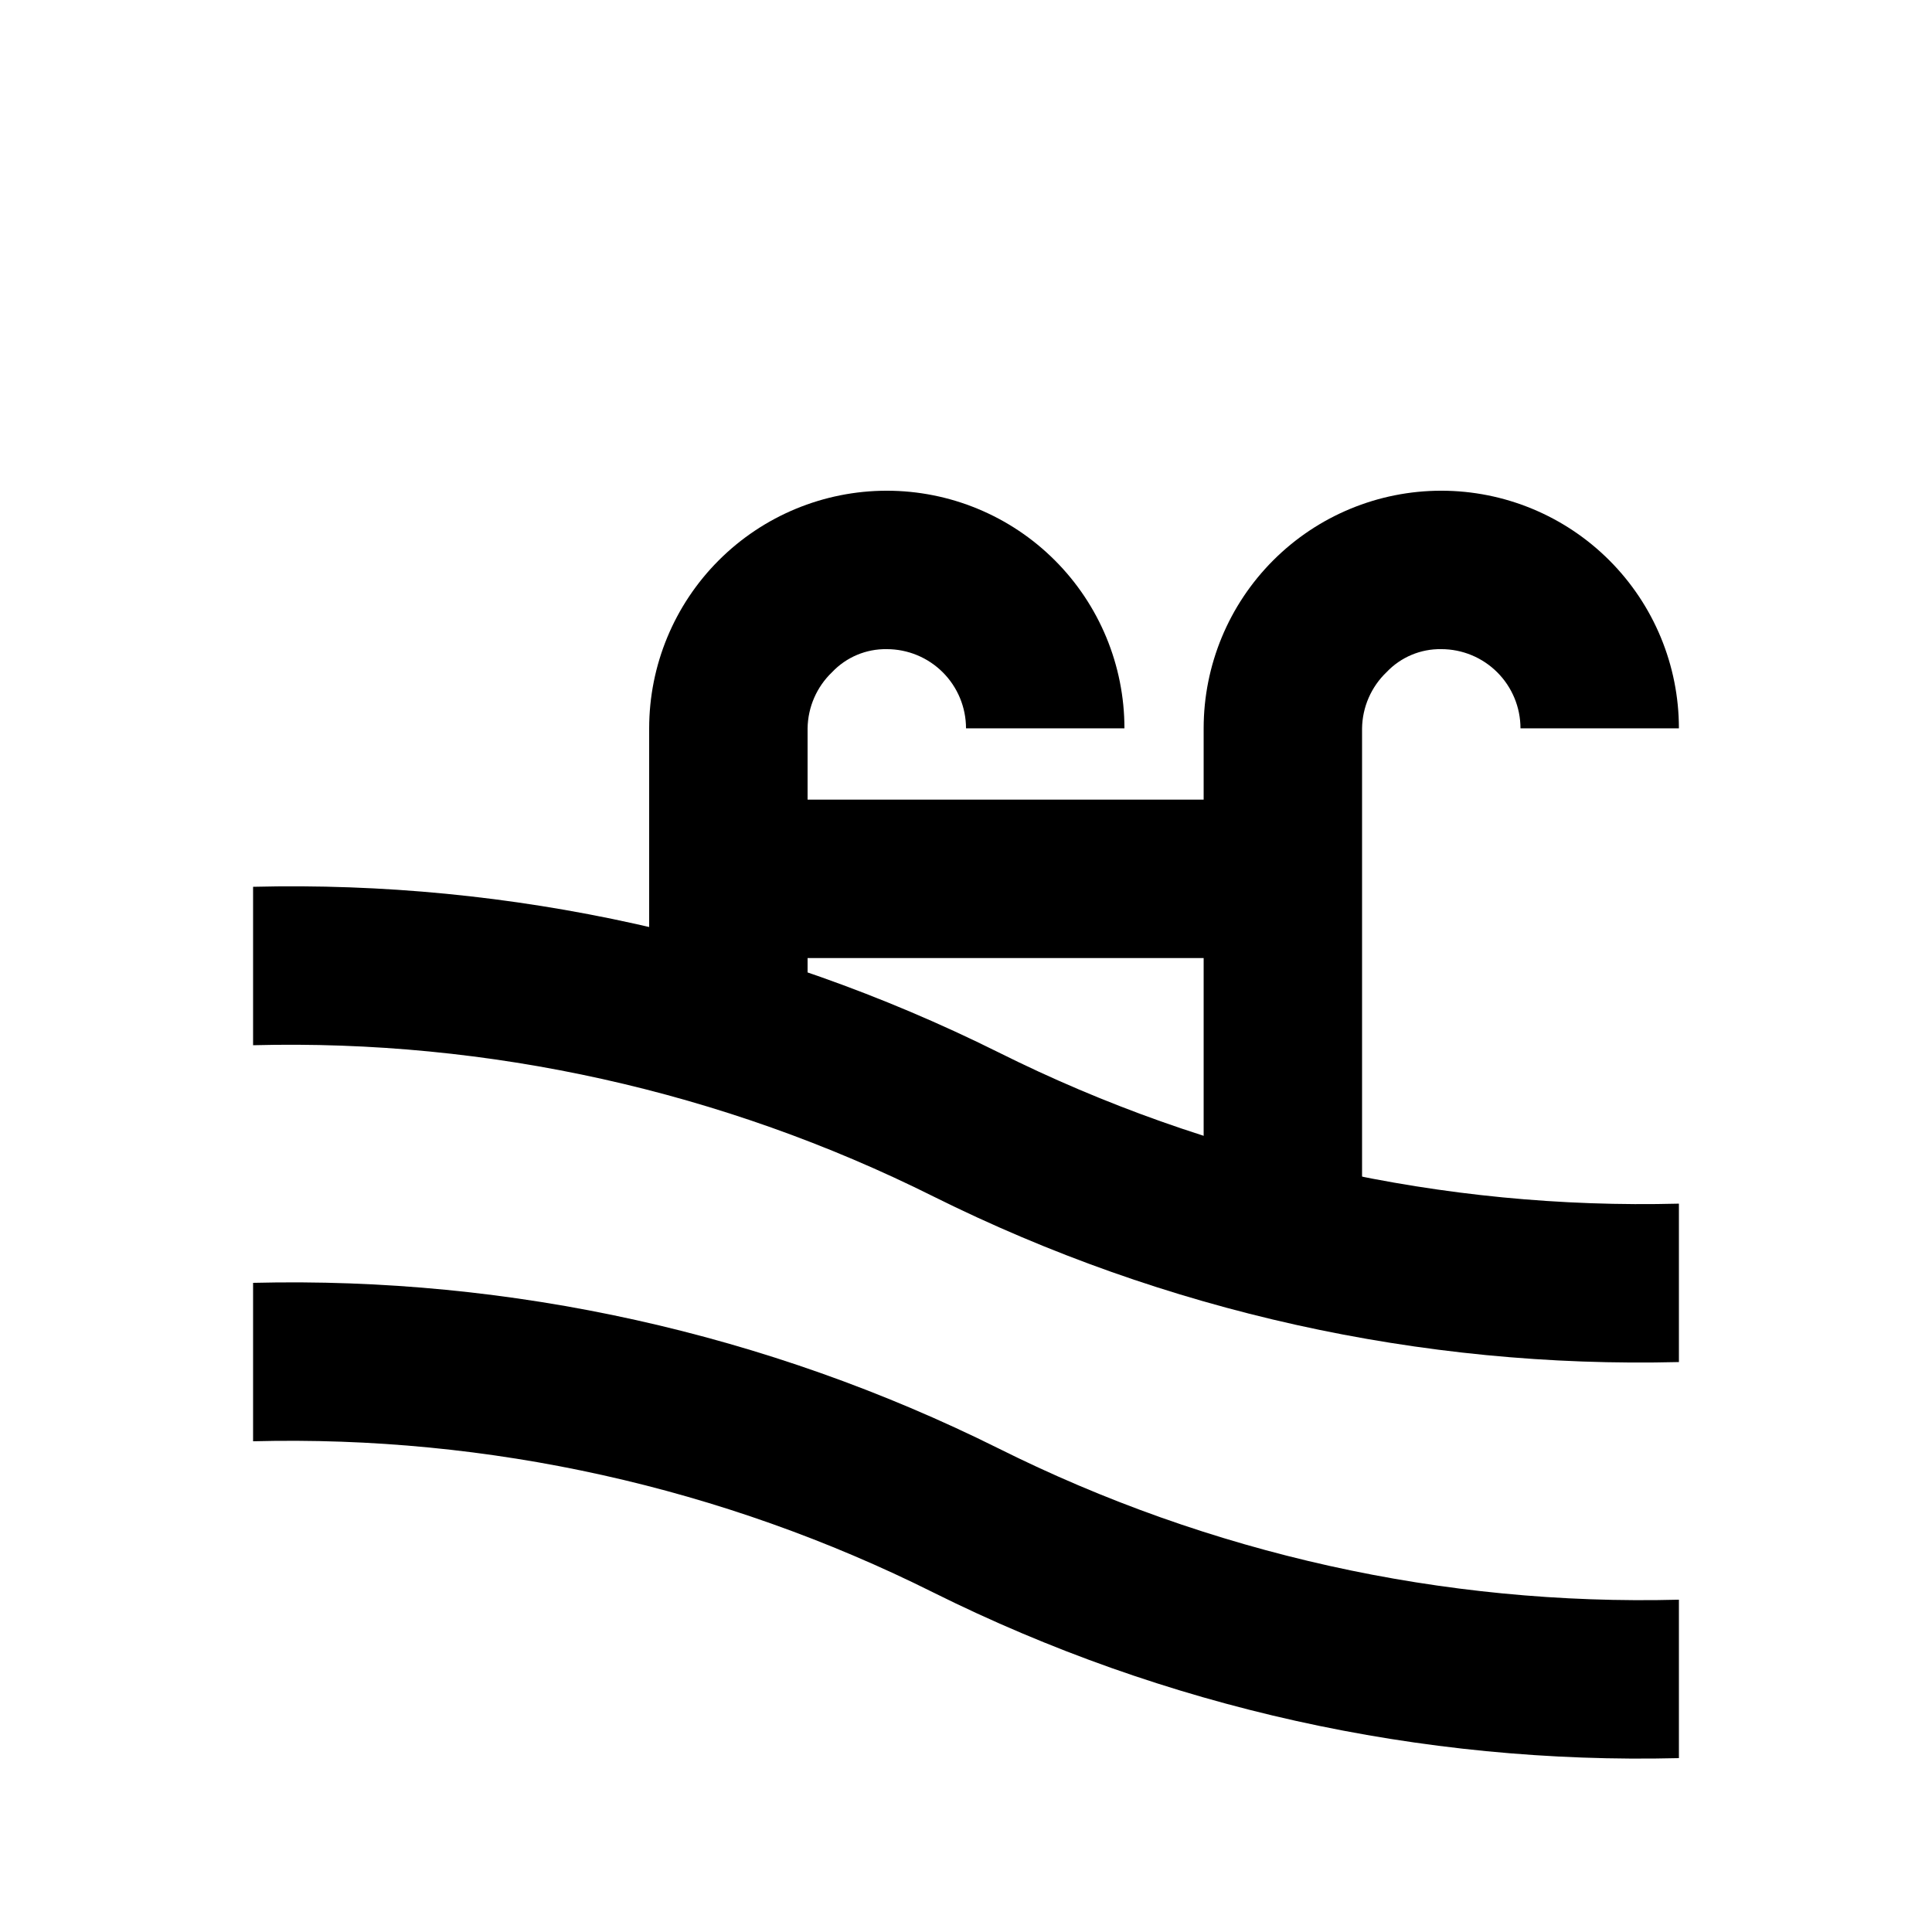
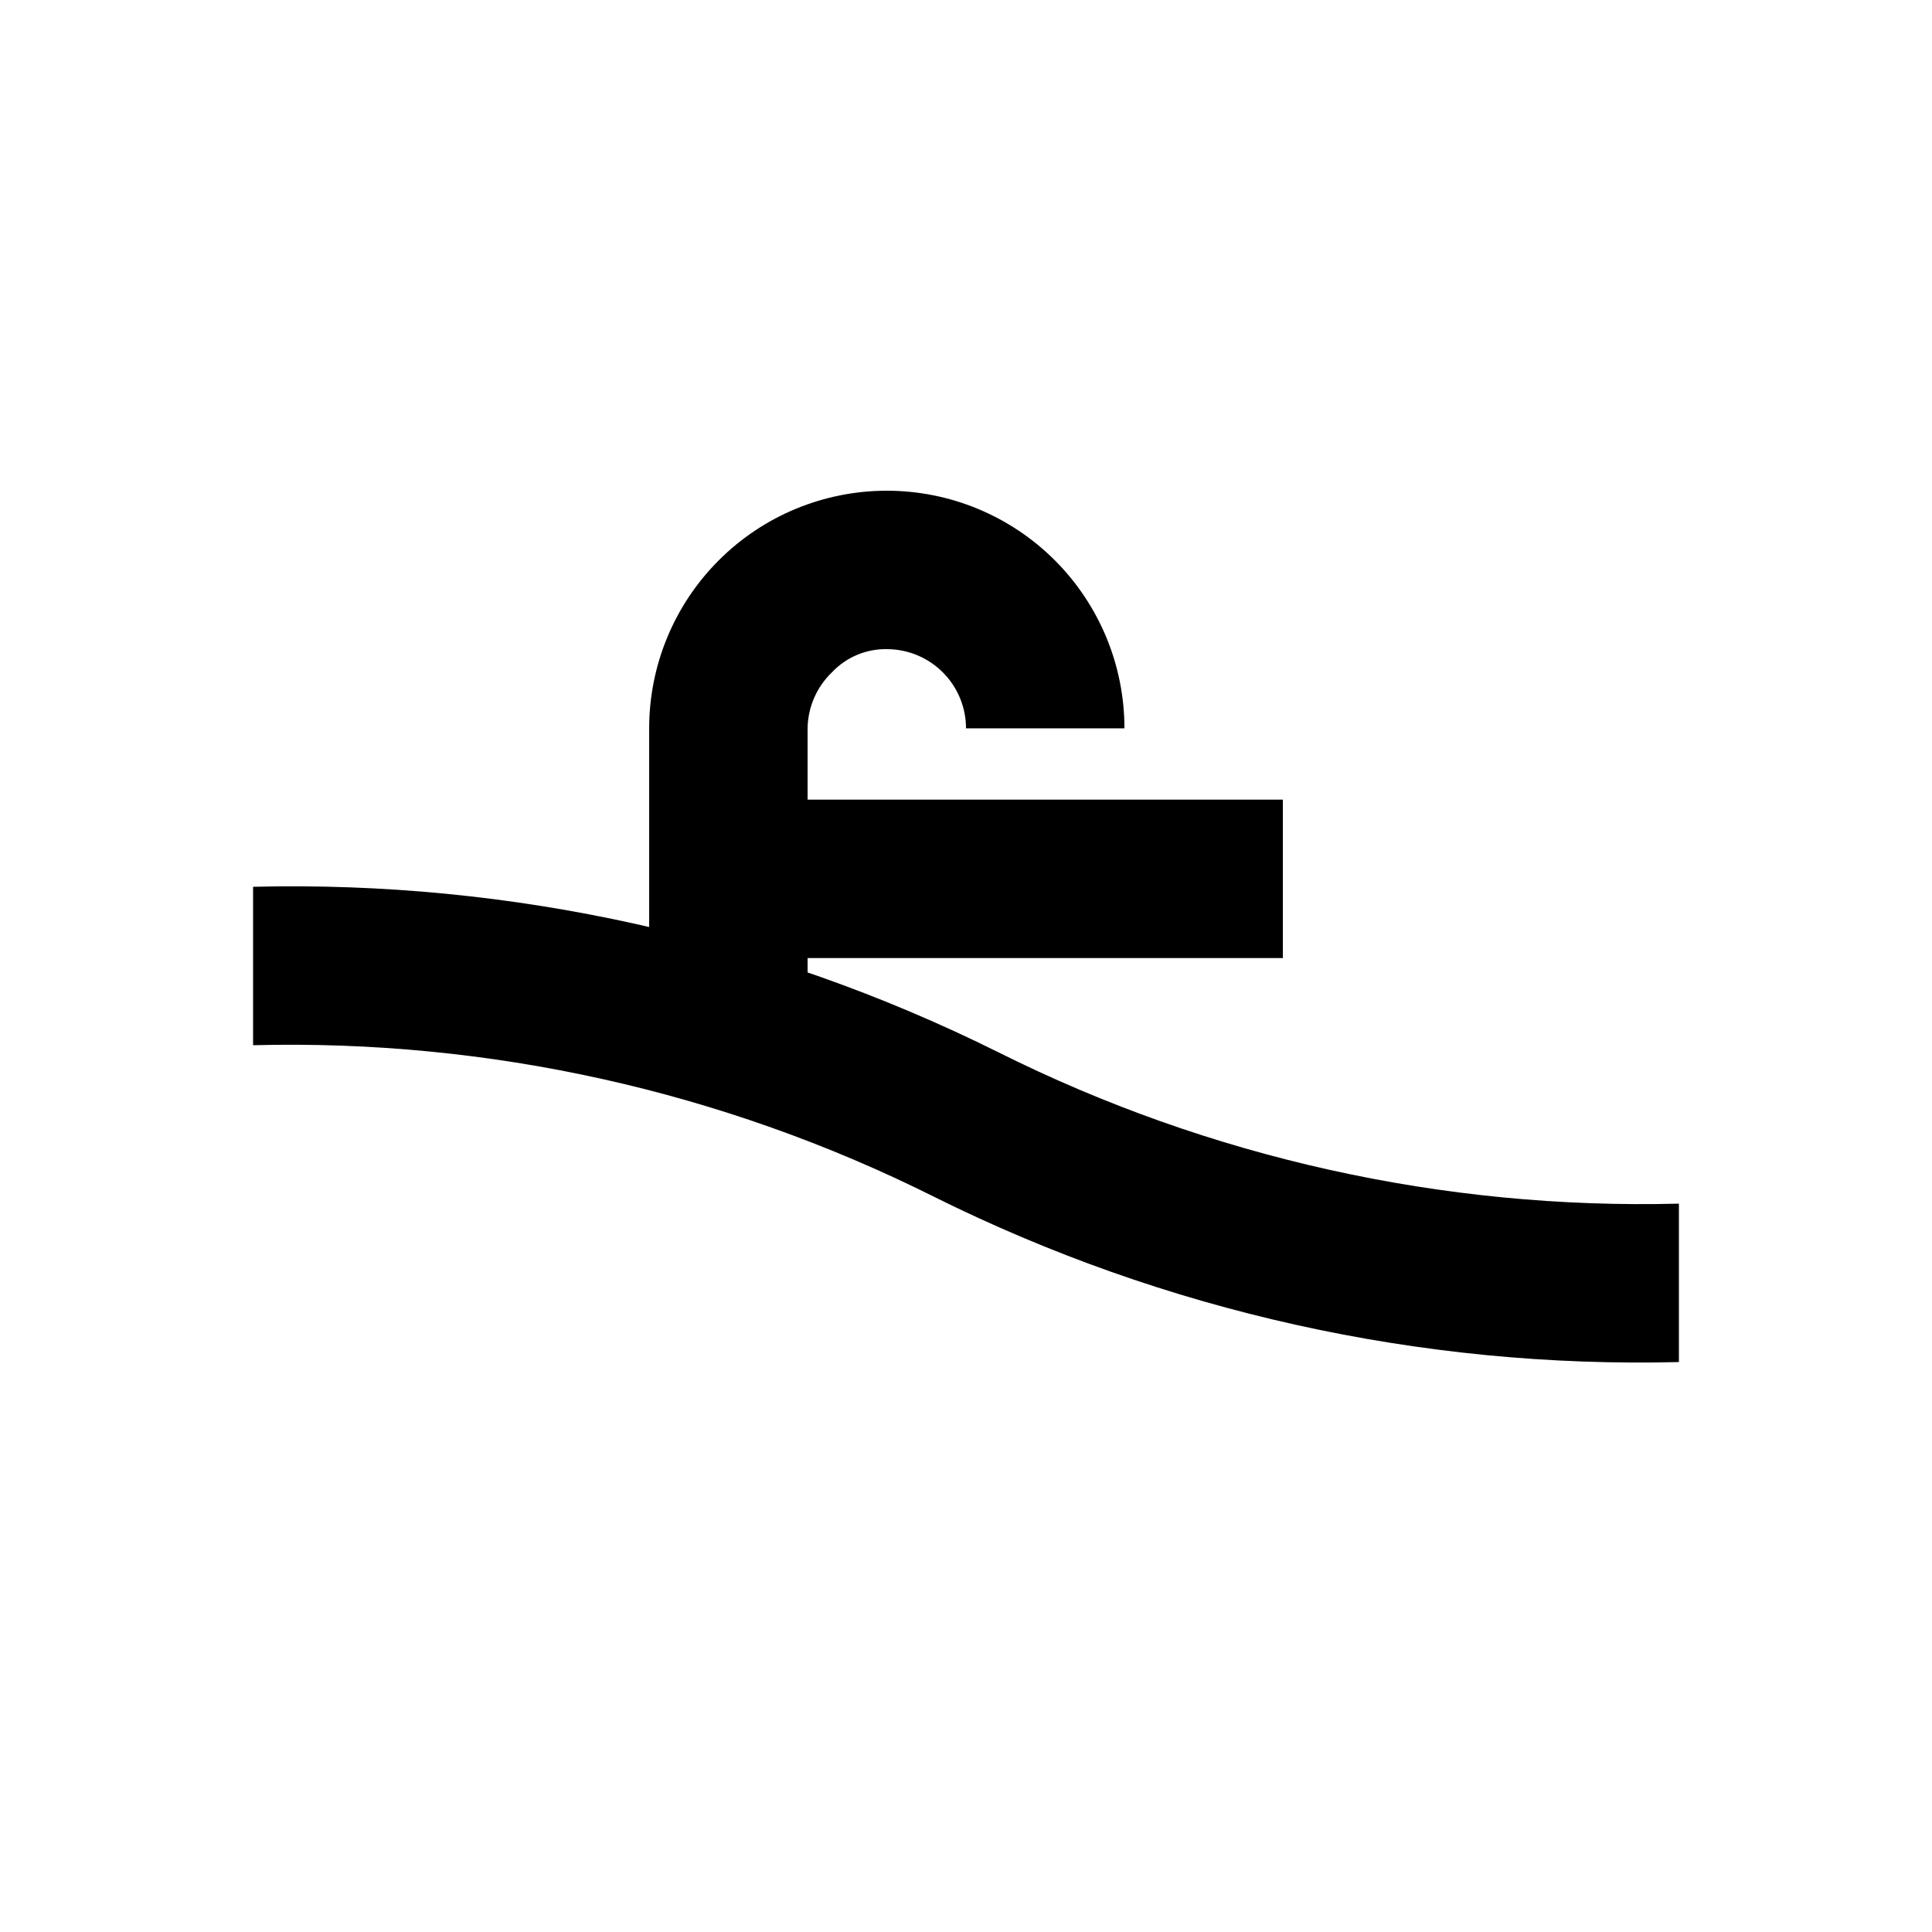
<svg xmlns="http://www.w3.org/2000/svg" fill="#000000" width="800px" height="800px" version="1.1" viewBox="144 144 512 512">
  <g>
    <path d="m588.93 504.96c-68.438 1.699-136.25-13.359-197.54-43.871-55.914-27.938-117.84-41.707-180.32-40.094v-41.984c68.438-1.699 136.25 13.363 197.54 43.871 55.914 27.938 117.84 41.707 180.32 40.098z" />
-     <path d="m588.93 609.92c-68.438 1.699-136.25-13.363-197.54-43.871-55.914-27.938-117.84-41.707-180.32-40.098v-41.984c68.438-1.695 136.25 13.363 197.54 43.875 55.914 27.938 117.84 41.707 180.32 40.094z" />
-     <path d="m504.96 472.63h-41.98v-135.61c0-16.703 6.633-32.723 18.445-44.531 11.809-11.812 27.828-18.445 44.527-18.445 16.703 0 32.723 6.633 44.531 18.445 11.812 11.809 18.445 27.828 18.445 44.531h-41.984c0-5.57-2.211-10.906-6.148-14.844-3.934-3.938-9.273-6.148-14.844-6.148-5.465-0.09-10.719 2.117-14.484 6.086-4.082 3.894-6.426 9.266-6.508 14.906z" />
    <path d="m358.02 417.21h-41.984v-80.188c0-16.703 6.633-32.723 18.445-44.531 11.809-11.812 27.828-18.445 44.531-18.445 16.699 0 32.719 6.633 44.531 18.445 11.809 11.809 18.445 27.828 18.445 44.531h-41.984c0-5.57-2.215-10.906-6.148-14.844-3.938-3.938-9.277-6.148-14.844-6.148-5.469-0.09-10.723 2.117-14.484 6.086-4.086 3.894-6.43 9.266-6.508 14.906z" />
    <path d="m337.02 355.91h146.95v41.984h-146.95z" />
  </g>
</svg>